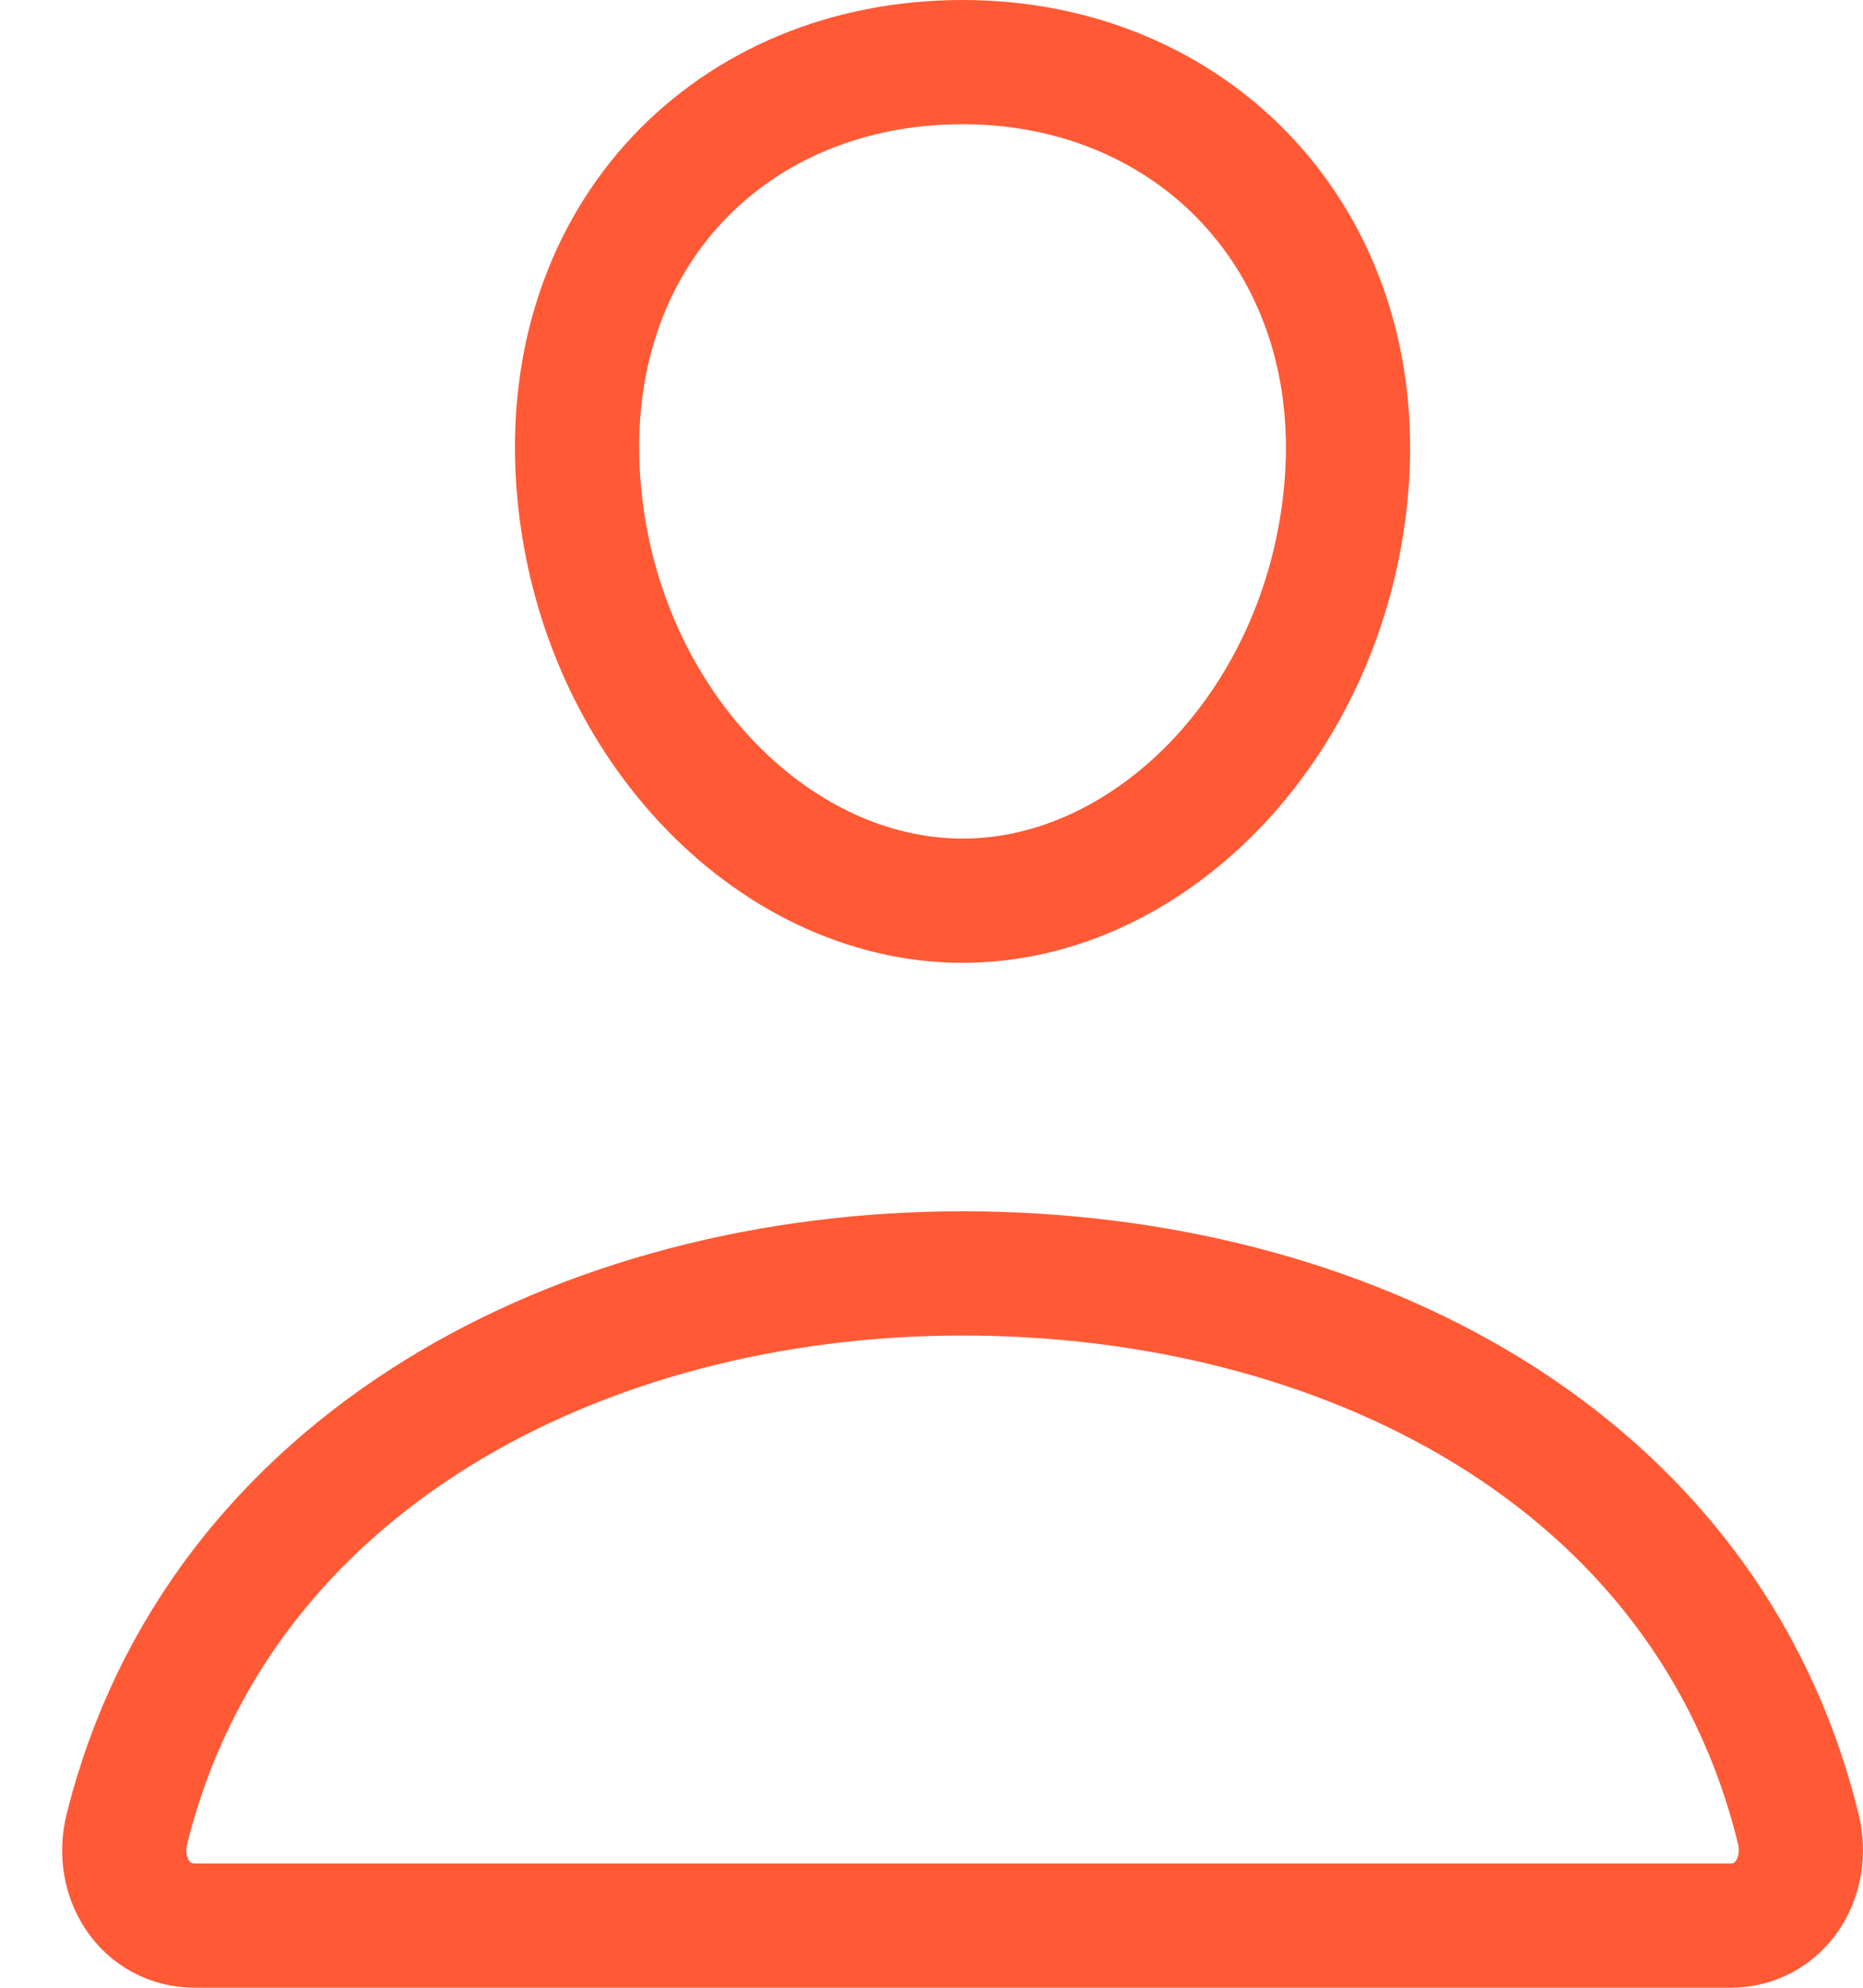
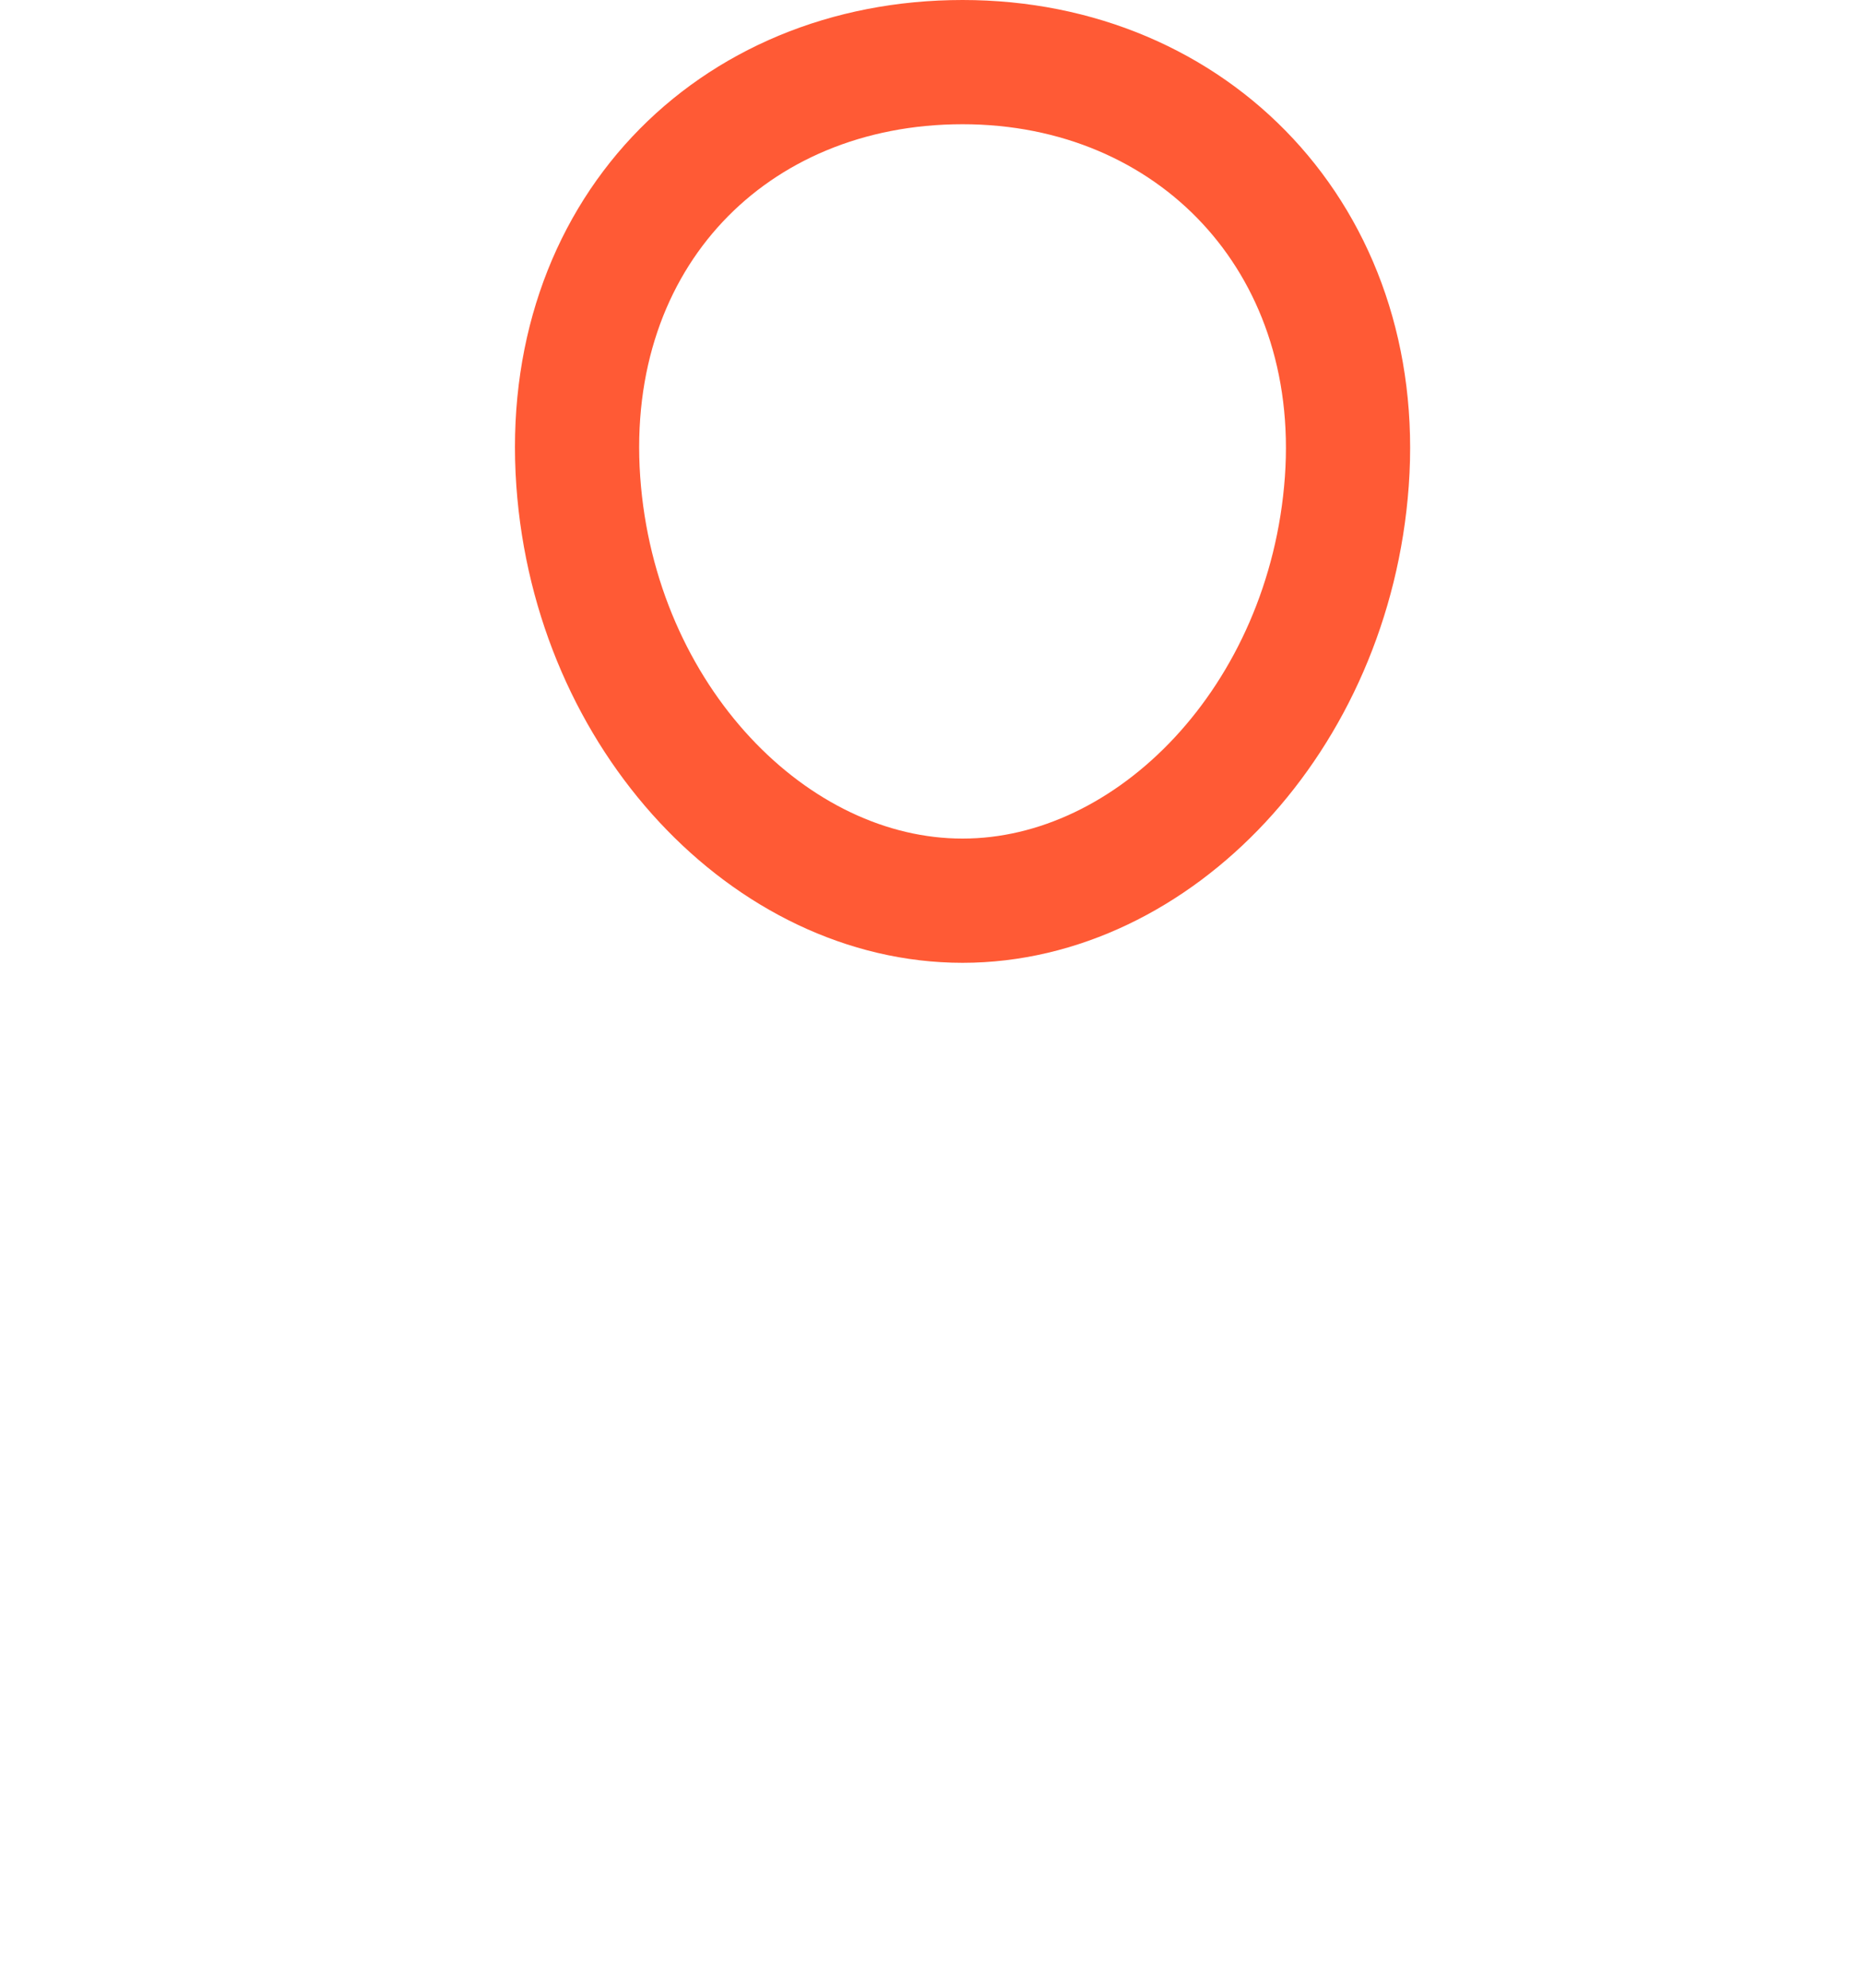
<svg xmlns="http://www.w3.org/2000/svg" width="15" height="16" viewBox="0 0 15 16" fill="none">
  <path d="M10.844 3.875C10.706 5.781 9.292 7.25 7.75 7.25C6.208 7.25 4.791 5.782 4.656 3.875C4.516 1.892 5.892 0.5 7.75 0.5C9.608 0.5 10.984 1.928 10.844 3.875Z" stroke="#FF5A35" stroke-linecap="round" stroke-linejoin="round" />
-   <path d="M7.75 10.25C4.695 10.25 1.758 11.767 1.022 14.722C0.924 15.113 1.169 15.5 1.571 15.5H13.93C14.331 15.5 14.575 15.113 14.479 14.722C13.743 11.72 10.805 10.25 7.75 10.25Z" stroke="#FF5A35" stroke-miterlimit="10" />
</svg>